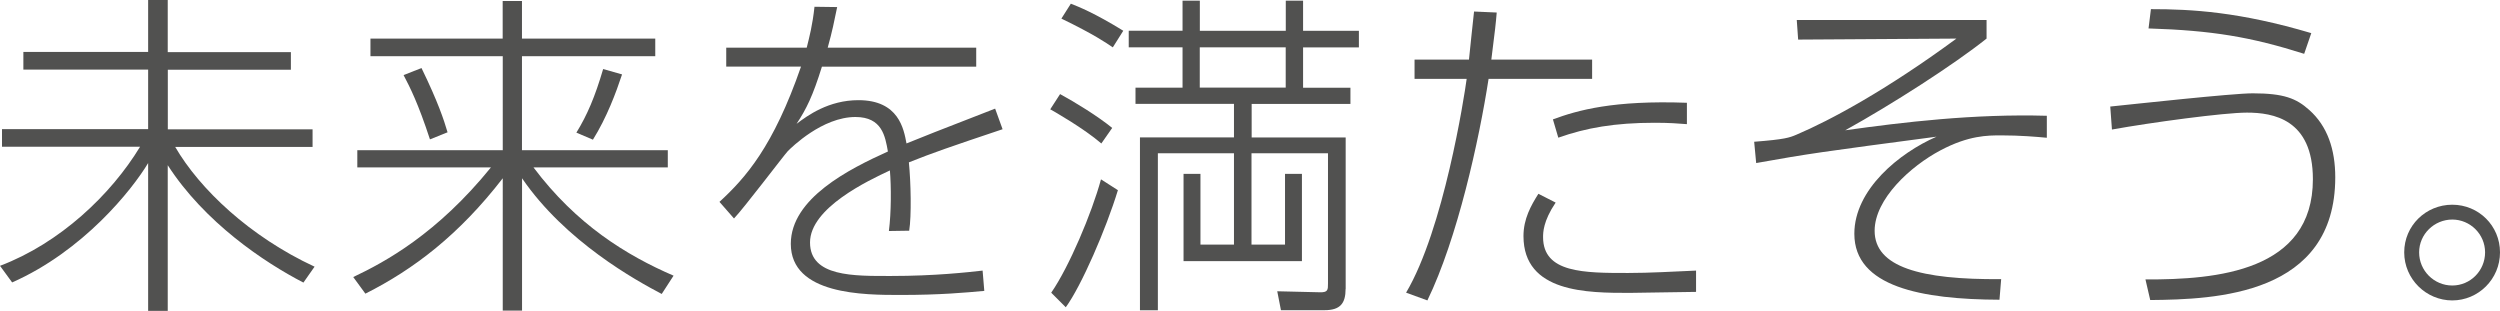
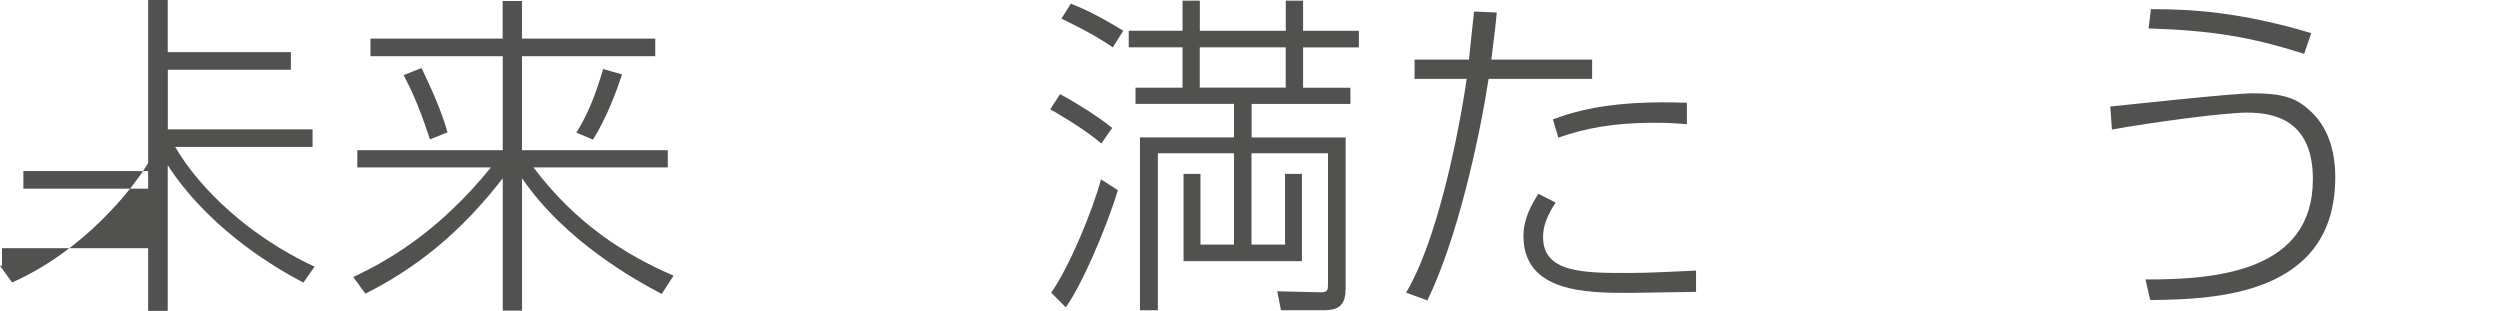
<svg xmlns="http://www.w3.org/2000/svg" id="_レイヤー_2" width="325.21" height="40.44" viewBox="0 0 325.21 40.44">
  <g id="object">
    <g>
-       <path d="M19.27,6.78V0h2.55V6.78h16.02v2.29H21.83v7.75h18.83v2.29H22.79c3.17,5.46,9.68,11.66,18.13,15.58l-1.45,2.07c-5.11-2.64-12.85-7.83-17.65-15.27v18.97h-2.55V21.21c-2.11,3.52-8.45,11.44-17.69,15.53l-1.58-2.16c7.79-2.95,14.43-9.24,18.22-15.49H.26v-2.29H19.27v-7.75H3.04v-2.29H19.27Z" style="fill:#515150;" />
+       <path d="M19.27,6.78V0h2.55V6.78h16.02v2.29H21.83v7.75h18.83v2.29H22.79c3.17,5.46,9.68,11.66,18.13,15.58l-1.45,2.07c-5.11-2.64-12.85-7.83-17.65-15.27v18.97h-2.55V21.21c-2.11,3.52-8.45,11.44-17.69,15.53l-1.58-2.16H.26v-2.29H19.27v-7.75H3.04v-2.29H19.27Z" style="fill:#515150;" />
      <path d="M65.39,5.02V.13h2.51V5.02h17.34v2.29h-17.34v12.23h18.97v2.24h-17.47c5.59,7.44,12.1,11.44,18.22,14.08l-1.54,2.38c-3.34-1.76-12.5-6.78-18.17-15.05v17.21h-2.51V23.19c-5.68,7.35-11.57,11.84-17.87,15.01l-1.58-2.16c4.18-1.98,10.91-5.63,17.91-14.26h-17.38v-2.24h18.92V7.31h-17.21v-2.29h17.21Zm-9.46,13.11c-1.54-4.71-2.6-6.78-3.43-8.36l2.33-.92c2.16,4.44,2.91,6.73,3.39,8.36l-2.29,.92Zm19.05-.88c1.41-2.29,2.42-4.66,3.48-8.27l2.46,.7c-.79,2.38-1.98,5.59-3.79,8.49l-2.16-.92Z" style="fill:#515150;" />
-       <path d="M126.99,6.21v2.46h-20.07c-1.19,3.83-2.02,5.5-3.3,7.44,1.45-1.1,4.18-3.08,8.05-3.08,5.24,0,5.9,3.74,6.25,5.63,2.46-1.01,3.39-1.36,11.53-4.53l.97,2.68c-6.95,2.33-9.11,3.08-12.19,4.31,.26,2.6,.35,7,.04,8.89l-2.64,.04c.31-2.42,.31-5.81,.13-7.88-2.82,1.32-10.39,4.88-10.39,9.37s5.72,4.36,10.52,4.36c5.77,0,9.95-.48,11.93-.7l.22,2.64c-2.42,.22-5.68,.53-10.91,.53-4.71,0-14.26,0-14.26-6.65,0-5.9,7.57-9.73,12.63-12.01-.35-1.98-.75-4.49-4.22-4.49-4.31,0-8.32,3.96-8.8,4.44-.53,.57-5.76,7.48-7,8.76l-1.89-2.16c3.39-3.12,7-7.17,10.61-17.6h-9.73v-2.46h10.47c.35-1.41,.75-2.9,1.01-5.32l2.95,.04c-.4,1.94-.62,3.08-1.23,5.28h19.32Z" style="fill:#515150;" />
      <path d="M143.26,18.66c-2.24-1.94-6.16-4.18-6.64-4.44l1.28-1.98c2.02,1.1,4.88,2.86,6.78,4.4l-1.41,2.02Zm-6.51,19.41c2.29-3.3,5.28-10.34,6.47-14.74l2.2,1.41c-1.54,5.06-4.75,12.45-6.78,15.23l-1.89-1.89Zm8.01-31.91c-.92-.62-2.42-1.67-6.69-3.74l1.23-1.94c1.01,.4,3.04,1.19,6.82,3.52l-1.36,2.16Zm30.28,31.42c0,1.89-.7,2.77-2.73,2.77h-5.68l-.48-2.46,5.5,.13c1.1,.04,1.1-.31,1.1-1.14V19.94h-9.95v11.88h4.36v-9.2h2.2v11.35h-15.4v-11.35h2.2v9.2h4.36v-11.88h-9.9v20.42h-2.33V17.87h12.23v-4.36h-12.81v-2.11h6.12V6.16h-7v-2.16h7V.09h2.25v3.92h11.18V.09h2.25v3.92h7.26v2.16h-7.26v5.24h6.16v2.11h-12.85v4.36h12.23v19.71Zm-7.79-31.42h-11.18v5.24h11.18V6.16Z" style="fill:#515150;" />
      <path d="M182.91,38.07c4.88-8.23,7.57-25.48,7.88-27.81h-6.78v-2.51h7.08c.09-1.01,.57-5.37,.66-6.25l2.95,.13c-.13,1.54-.18,1.98-.7,6.12h13.11v2.51h-13.47c-1.23,7.97-4.05,20.77-7.96,28.82l-2.77-1.01Zm19.45-11.71c-1.63,2.42-1.63,3.92-1.63,4.49,0,4.66,5.33,4.66,11.05,4.66,2.86,0,5.81-.18,8.85-.31v2.77c-1.41,0-7.39,.13-8.63,.13-5.46,0-13.82,0-13.82-7.39,0-2.24,.97-3.96,1.94-5.5l2.24,1.14Zm17.07-10.21c-1.14-.09-2.29-.18-4.18-.18-5.19,0-8.93,.66-12.54,1.94l-.7-2.38c3.21-1.19,7.88-2.51,17.43-2.16v2.77Z" style="fill:#515150;" />
-       <path d="M258.42,2.6v2.42c-4.31,3.43-12.28,8.54-18.39,11.93,7.53-1.06,16.77-2.16,26.23-1.89v2.86c-1.41-.13-3.48-.31-5.94-.31-1.76,0-4.22,0-7.88,1.94-3.92,2.07-8.58,6.34-8.58,10.47,0,4.71,5.94,6.38,16.46,6.29l-.22,2.68c-10.12-.04-18.88-1.67-18.88-8.58,0-5.76,5.85-10.52,10.69-12.63-14.96,1.98-16.59,2.2-23.46,3.43l-.26-2.77c4-.31,4.58-.53,5.5-.92,4.36-1.85,11.66-5.77,20.81-12.5l-20.59,.13-.18-2.55h24.69Z" style="fill:#515150;" />
      <path d="M279.09,36.35c9.29,.04,21.78-1.06,21.78-13.03,0-7.83-5.19-8.67-8.58-8.67-2.99,0-12.45,1.28-17.56,2.2l-.22-2.99c3.04-.31,15.89-1.72,18.53-1.72,4.05,0,5.68,.66,7.35,2.16,2.38,2.11,3.39,5.15,3.39,8.76,0,15.36-15.58,15.89-24.07,15.97l-.62-2.68Zm20.64-29.35c-6.95-2.2-11.97-3.04-20.24-3.3l.31-2.51c5.33,0,11.53,.35,20.86,3.12l-.92,2.68Z" style="fill:#515150;" />
-       <path d="M325.21,32.83c0,3.48-2.82,6.25-6.21,6.25s-6.25-2.77-6.25-6.25,2.82-6.2,6.25-6.2,6.21,2.73,6.21,6.2Zm-10.52,0c0,2.38,1.94,4.31,4.31,4.31s4.27-1.94,4.27-4.31-1.94-4.27-4.27-4.27-4.31,1.89-4.31,4.27Z" style="fill:#515150;" />
    </g>
  </g>
</svg>